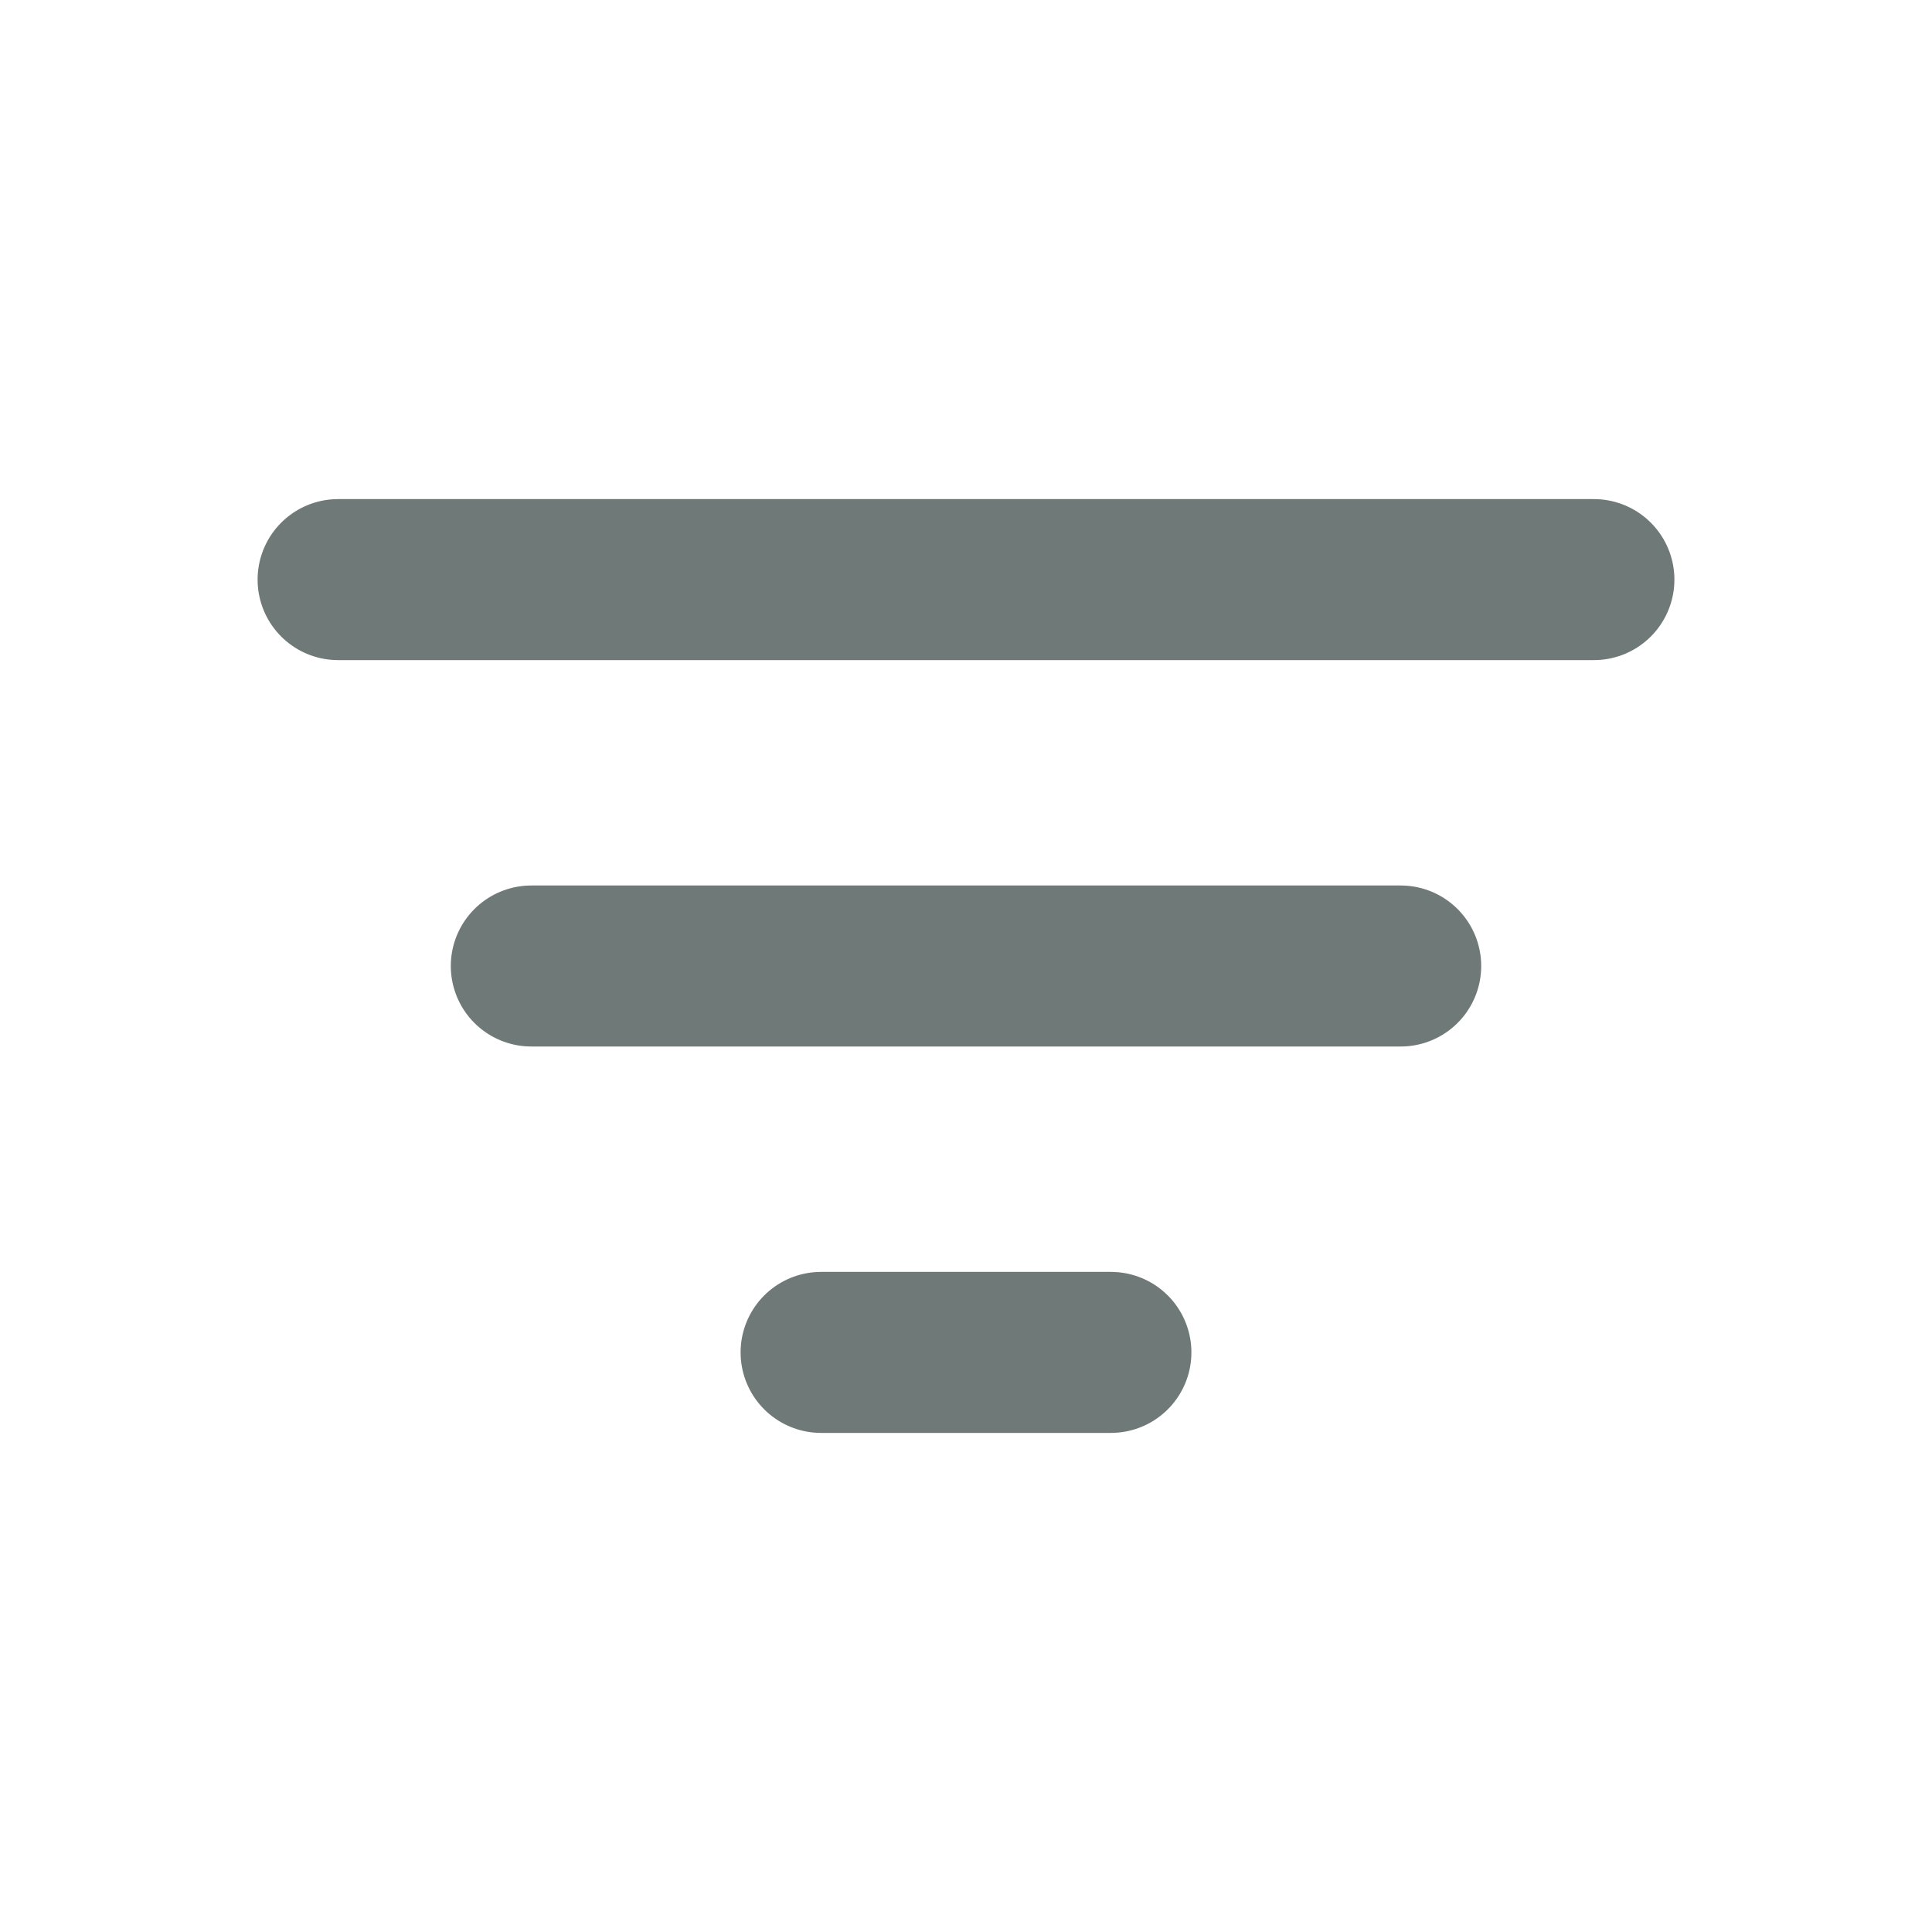
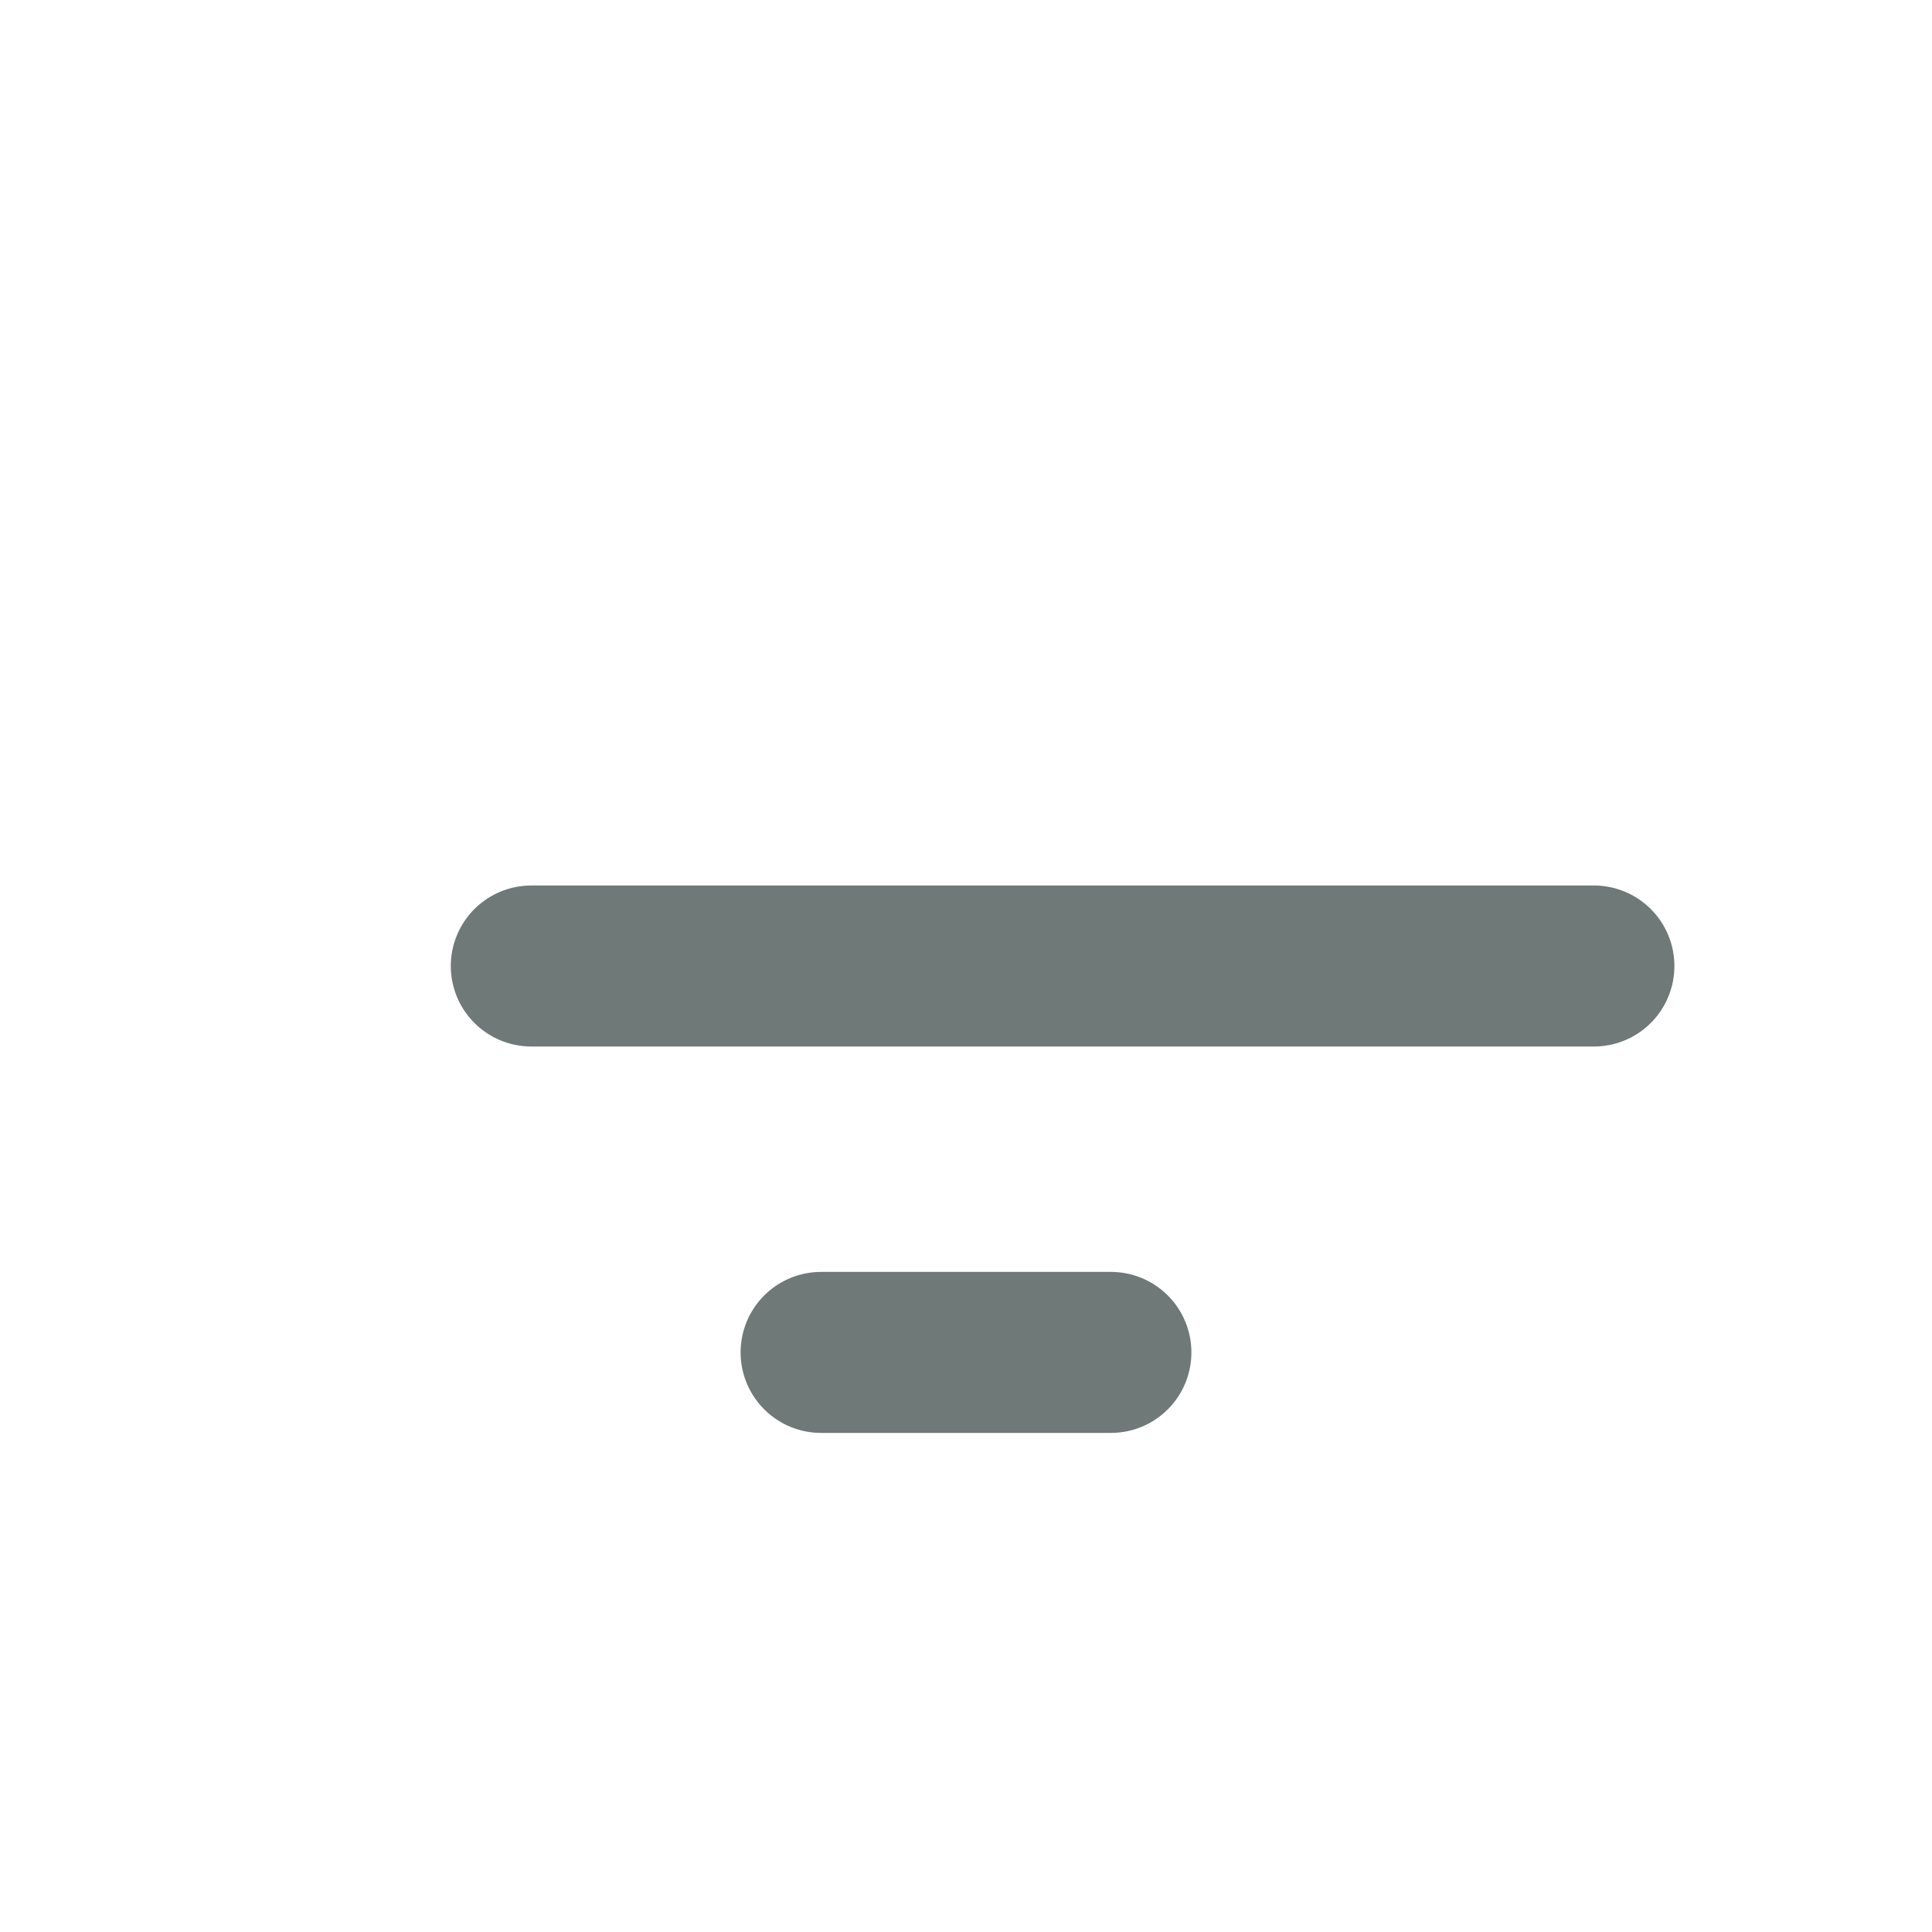
<svg xmlns="http://www.w3.org/2000/svg" width="24" height="24" viewBox="0 0 24 24" fill="none">
-   <path d="M6.6 12H17.4M4.2 7.2H19.8M10.2 16.8H13.8" stroke="#6F7977" stroke-width="2" stroke-linecap="round" stroke-linejoin="round" />
+   <path d="M6.6 12H17.4H19.8M10.2 16.8H13.8" stroke="#6F7977" stroke-width="2" stroke-linecap="round" stroke-linejoin="round" />
</svg>